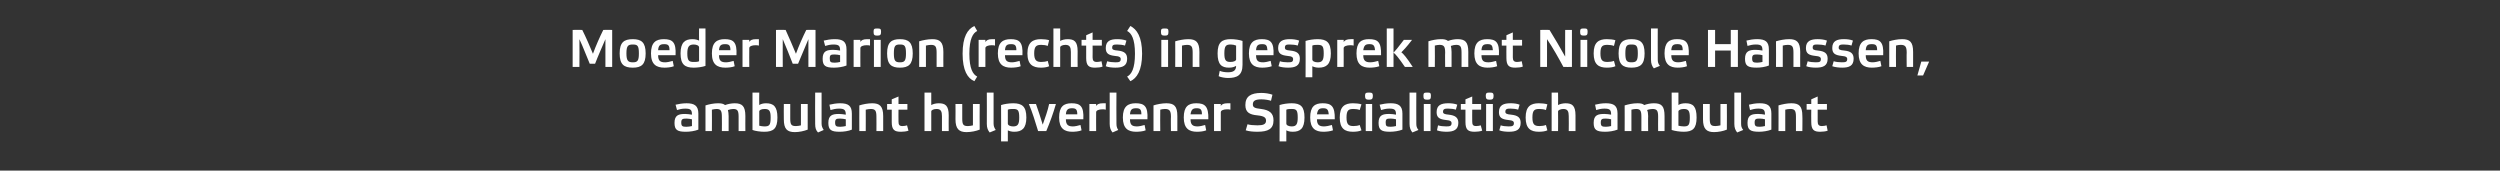
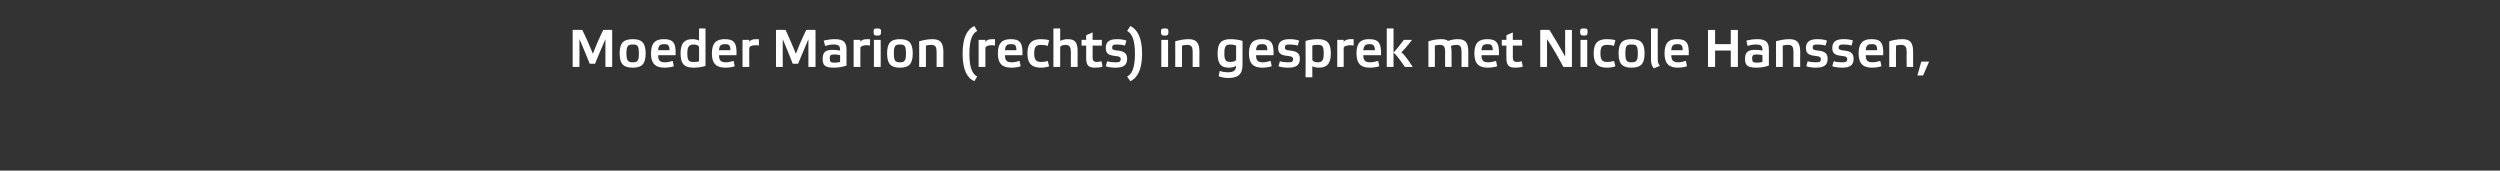
<svg xmlns="http://www.w3.org/2000/svg" version="1.1" width="702px" height="47.9px" viewBox="0 0 702 47.9">
  <rect x="0" y="0" width="702" height="47.9" fill="#333333" stroke="none" />
  <desc>Moeder Marion (rechts) in gesprek met Nicole Hanssen, ambulant hulpverlener Specialistisch ambulant</desc>
  <defs />
  <g id="Polygon18743">
-     <path d="m196.1 36.4c-1 .4-2.4.6-3.5.6c-2.4 0-3.2-.5-3.2-2.5c0-2.2 1.2-2.5 3-2.5c.6 0 1.2.1 1.9.2c0-1.3-.3-1.7-1.9-1.7c-.9 0-1.7.2-2.3.4l-.4-1.5c.8-.2 2-.4 3.1-.4c2.2 0 3.3.7 3.3 2.9v4.5zm-1.8-2.9c-.5-.1-1-.2-1.5-.2c-1.1 0-1.5.1-1.5 1.1c0 1 .3 1.2 1.4 1.2c.6 0 1.1-.1 1.6-.2v-1.9zm5.6 3.3h-1.8s-.02-7.17 0-7.2c.9-.3 2.3-.6 3.5-.6c.9 0 1.5.1 2 .5c.8-.3 1.8-.5 2.7-.5c2.1 0 3 .8 3 3.6c-.03-.03 0 4.2 0 4.2h-1.9v-4c0-1.7-.3-2.2-1.5-2.2c-.4 0-1 .1-1.5.3c.1.4.2 1 .2 1.7v4.2h-1.9s.04-4.04 0-4c0-1.7-.3-2.2-1.5-2.2c-.4 0-.9.1-1.3.2c.04.03 0 6 0 6zm13.3-1.5c.4.1 1 .2 1.4.2c1.4 0 1.8-.3 1.8-2.5c0-1.9-.4-2.4-1.7-2.4c-.9 0-1.5.3-1.5.7v4zm-1.9-9.3h1.9s-.05 3.48 0 3.5c.4-.3 1.1-.5 1.9-.5c2.1 0 3.2.9 3.2 4c0 3.1-1.1 4-3.7 4c-1.1 0-2.5-.2-3.3-.5V26zm13.6 3.2h1.9s-.02 7.19 0 7.2c-1 .4-2.4.7-3.6.7c-2.2 0-3.1-.9-3.1-3.6c-.04-.05 0-4.3 0-4.3h1.8s.02 4.06 0 4.1c0 1.7.3 2.1 1.6 2.1c.5 0 1-.1 1.4-.2c.02-.02 0-6 0-6zm5.8 5.5c0 .7.2 1.2.6 1.8l-1.6.7c-.6-.6-.8-1.3-.8-2.4c-.05-.04 0-8.8 0-8.8h1.8s.01 8.68 0 8.7zm8.5 1.7c-.9.4-2.3.6-3.4.6c-2.4 0-3.2-.5-3.2-2.5c0-2.2 1.2-2.5 3-2.5c.6 0 1.2.1 1.9.2c0-1.3-.4-1.7-1.9-1.7c-.9 0-1.7.2-2.4.4l-.3-1.5c.8-.2 2-.4 3-.4c2.3 0 3.3.7 3.3 2.9v4.5zm-1.7-2.9c-.5-.1-1-.2-1.6-.2c-1 0-1.4.1-1.4 1.1c0 1 .3 1.2 1.4 1.2c.6 0 1.1-.1 1.6-.2v-1.9zm5.6 3.3h-1.8s-.03-7.17 0-7.2c.9-.3 2.4-.6 3.6-.6c2.1 0 3.1.8 3.1 3.6v4.2h-1.9s.03-4.04 0-4c0-1.7-.3-2.2-1.6-2.2c-.5 0-.9.1-1.4.2c.03.03 0 6 0 6zm9.2-6s-.03 3.3 0 3.3c0 .9.2 1.3 1.1 1.3c.5 0 1-.1 1.3-.2l.4 1.5c-.6.2-1.4.3-2.1.3c-1.8 0-2.6-.5-2.6-2.7v-3.5h-1.3v-1.6h1.3v-1.3l1.9-.8v2.1h2.5v1.6h-2.5zm14.1 1.6c-.04.03 0 4.4 0 4.4h-1.9v-4.2c0-1.3-.3-2-1.5-2c-.8 0-1.5.3-1.5.7v5.5h-1.9V26h1.9v3.5c.5-.3 1.3-.5 2.1-.5c1.8 0 2.8.6 2.8 3.4zm6.8-3.2h1.9s-.04 7.19 0 7.2c-1 .4-2.4.7-3.7.7c-2.1 0-3.1-.9-3.1-3.6c.04-.05 0-4.3 0-4.3h1.9v4.1c0 1.7.3 2.1 1.6 2.1c.5 0 .9-.1 1.4-.2v-6zm5.8 5.5c0 .7.2 1.2.6 1.8l-1.7.7c-.5-.6-.8-1.3-.8-2.4c.03-.04 0-8.8 0-8.8h1.9s-.01 8.68 0 8.7zm4 0c0 .5.7.8 1.5.8c1.3 0 1.7-.6 1.7-2.5c0-2.1-.4-2.4-1.7-2.4c-.5 0-1.1 0-1.5.2v3.9zm-1.9-5.2c.9-.3 2.3-.5 3.4-.5c2.5 0 3.7.9 3.7 4c0 3.1-1.3 4-3.4 4c-.8 0-1.4-.2-1.8-.4v3.1h-1.9s.05-10.16 0-10.2zm13.5-.3h1.9c-.7 2.5-1.7 5.2-2.7 7.6h-2.3c-.8-2.6-1.6-5.3-2.6-7.6h2c.6 1.7 1.3 3.8 1.9 5.8c.7-2 1.4-3.9 1.8-5.8zm9.1 7.4c-.7.3-1.9.4-2.6.4c-2.2 0-3.7-.9-3.7-4c0-3.1 1.3-4 3.5-4c2.4 0 3.5.8 3.3 4.5h-4.9c0 1.6.7 2 2 2c.5 0 1.5-.2 2.1-.4l.3 1.5zm-4.4-4.5h3.2c0-1.4-.4-1.7-1.5-1.7c-1.1 0-1.6.4-1.7 1.7zm6.6-2.9h1.9s-.03.56 0 .6c.2-.5.8-.8 1.9-.8h.8v1.8c-.3-.1-.6-.1-1-.1c-.9 0-1.7.3-1.7.8c-.03.03 0 5.3 0 5.3h-1.9v-7.6zm7.6 5.5c0 .7.1 1.2.5 1.8l-1.6.7c-.5-.6-.8-1.3-.8-2.4V26h1.9s-.05 8.68 0 8.7zm8.2 1.9c-.7.3-1.9.4-2.7.4c-2.2 0-3.7-.9-3.7-4c0-3.1 1.4-4 3.6-4c2.4 0 3.5.8 3.3 4.5h-4.9c0 1.6.6 2 2 2c.5 0 1.5-.2 2.1-.4l.3 1.5zm-4.4-4.5h3.2c0-1.4-.4-1.7-1.5-1.7c-1.2 0-1.6.4-1.7 1.7zm8.5 4.7h-1.9s-.01-7.17 0-7.2c.9-.3 2.4-.6 3.6-.6c2.2 0 3.1.8 3.1 3.6v4.2h-1.8s-.05-4.04 0-4c0-1.7-.4-2.2-1.7-2.2c-.5 0-.9.1-1.3.2c-.05.03 0 6 0 6zm12.9-.2c-.7.3-1.8.4-2.6.4c-2.2 0-3.7-.9-3.7-4c0-3.1 1.3-4 3.5-4c2.4 0 3.5.8 3.4 4.5h-5c0 1.6.7 2 2 2c.5 0 1.5-.2 2.1-.4l.3 1.5zm-4.4-4.5h3.2c0-1.4-.4-1.7-1.5-1.7c-1.1 0-1.5.4-1.7 1.7zm6.6-2.9h1.9s-.02.56 0 .6c.2-.5.8-.8 1.9-.8h.8v1.8c-.3-.1-.6-.1-1-.1c-.9 0-1.7.3-1.7.8c-.02.03 0 5.3 0 5.3h-1.9v-7.6zm16-.9c-.6-.2-1.7-.4-2.7-.4c-1.7 0-2.4.4-2.4 1.4c0 .8.4 1.1 2.3 1.3c2.4.3 3.5 1.2 3.5 3.2c0 2.4-1.5 3.2-4.5 3.2c-1.2 0-2.4-.1-3.3-.4l.5-1.7c.6.2 1.7.3 2.8.3c1.6 0 2.4-.3 2.4-1.3c0-.8-.4-1.3-2.4-1.5c-2.3-.2-3.4-.9-3.4-2.9c0-2.4 1.5-3.4 4.5-3.4c1.1 0 2.3.2 3.1.5l-.4 1.7zm4.3 6.4c0 .5.7.8 1.5.8c1.3 0 1.7-.6 1.7-2.5c0-2.1-.4-2.4-1.7-2.4c-.5 0-1.1 0-1.5.2v3.9zm-1.9-5.2c.9-.3 2.3-.5 3.4-.5c2.5 0 3.6.9 3.6 4c0 3.1-1.2 4-3.3 4c-.9 0-1.4-.2-1.8-.4v3.1h-1.9s.03-10.16 0-10.2zm15 7.1c-.8.3-1.9.4-2.7.4c-2.2 0-3.7-.9-3.7-4c0-3.1 1.3-4 3.5-4c2.4 0 3.5.8 3.4 4.5h-5c0 1.6.7 2 2 2c.5 0 1.6-.2 2.2-.4l.3 1.5zm-4.5-4.5h3.3c-.1-1.4-.5-1.7-1.6-1.7c-1.1 0-1.5.4-1.7 1.7zm12.5 4.5c-.6.3-1.6.4-2.4.4c-2.3 0-3.7-.9-3.7-4c0-3.1 1.4-4 3.7-4c.8 0 1.8.1 2.4.3l-.5 1.6c-.4-.2-1.1-.3-1.7-.3c-1.4 0-2 .3-2 2.4c0 2 .6 2.4 2 2.4c.6 0 1.3-.1 1.7-.3l.5 1.5zm3 .2h-1.8v-7.6h1.8v7.6zm.2-9.9c0 .9-.3 1.1-1.1 1.1c-.8 0-1.1-.2-1.1-1.1c0-.8.3-.9 1.1-.9c.8 0 1.1.1 1.1.9zm8.3 9.5c-1 .4-2.4.6-3.5.6c-2.4 0-3.2-.5-3.2-2.5c0-2.2 1.2-2.5 3-2.5c.7 0 1.3.1 1.9.2c0-1.3-.3-1.7-1.9-1.7c-.8 0-1.7.2-2.3.4l-.4-1.5c.8-.2 2-.4 3.1-.4c2.2 0 3.3.7 3.3 2.9v4.5zm-1.8-2.9c-.4-.1-1-.2-1.5-.2c-1.1 0-1.4.1-1.4 1.1c0 1 .2 1.2 1.4 1.2c.5 0 1.1-.1 1.5-.2v-1.9zm5.7 1.2c0 .7.1 1.2.6 1.8l-1.7.7c-.5-.6-.8-1.3-.8-2.4c.01-.04 0-8.8 0-8.8h1.9s-.03 8.68 0 8.7zm4 2.1h-1.9v-7.6h1.9v7.6zm.1-9.9c0 .9-.2 1.1-1 1.1c-.9 0-1.1-.2-1.1-1.1c0-.8.2-.9 1.1-.9c.8 0 1 .1 1 .9zm7 3.9c-.6-.2-1.4-.3-2.2-.3c-.9 0-1.4.1-1.4.9c0 .5.4.7 1.6.8c1.8.2 2.7.8 2.7 2.3c0 2-1.4 2.5-3.3 2.5c-.8 0-2-.1-2.7-.4l.3-1.4c.6.2 1.5.3 2.3.3c1 0 1.5-.1 1.5-.9c0-.5-.3-.8-1.6-.9c-1.7-.2-2.6-.6-2.6-2.2c0-2 1.3-2.5 3.3-2.5c.8 0 1.8.1 2.5.4l-.4 1.4zm4.6 0s-.03 3.3 0 3.3c0 .9.2 1.3 1.1 1.3c.5 0 1-.1 1.3-.2l.4 1.5c-.6.2-1.4.3-2.1.3c-1.8 0-2.6-.5-2.6-2.7v-3.5h-1.3v-1.6h1.3v-1.3l1.9-.8v2.1h2.5v1.6h-2.5zm5.8 6h-1.9v-7.6h1.9v7.6zm.2-9.9c0 .9-.3 1.1-1.1 1.1c-.8 0-1.1-.2-1.1-1.1c0-.8.3-.9 1.1-.9c.8 0 1.1.1 1.1.9zm6.9 3.9c-.6-.2-1.4-.3-2.2-.3c-.9 0-1.4.1-1.4.9c0 .5.4.7 1.6.8c1.9.2 2.7.8 2.7 2.3c0 2-1.3 2.5-3.3 2.5c-.8 0-2-.1-2.7-.4l.4-1.4c.5.2 1.5.3 2.2.3c1 0 1.5-.1 1.5-.9c0-.5-.3-.8-1.6-.9c-1.7-.2-2.6-.6-2.6-2.2c0-2 1.3-2.5 3.3-2.5c.8 0 1.8.1 2.5.4l-.4 1.4zm8.2 5.8c-.6.3-1.6.4-2.4.4c-2.3 0-3.7-.9-3.7-4c0-3.1 1.4-4 3.7-4c.8 0 1.8.1 2.4.3l-.4 1.6c-.5-.2-1.2-.3-1.8-.3c-1.4 0-2 .3-2 2.4c0 2 .6 2.4 2 2.4c.6 0 1.3-.1 1.8-.3l.4 1.5zm7.9-4.2c.01.03 0 4.4 0 4.4h-1.9s.05-4.22 0-4.2c0-1.3-.3-2-1.5-2c-.7 0-1.5.3-1.5.7c.05.02 0 5.5 0 5.5h-1.8V26h1.8s.05 3.49 0 3.5c.5-.3 1.4-.5 2.1-.5c1.8 0 2.8.6 2.8 3.4zm11.8 4c-1 .4-2.4.6-3.4.6c-2.5 0-3.3-.5-3.3-2.5c0-2.2 1.2-2.5 3-2.5c.7 0 1.3.1 1.9.2c0-1.3-.3-1.7-1.9-1.7c-.8 0-1.7.2-2.3.4l-.3-1.5c.8-.2 1.9-.4 3-.4c2.3 0 3.3.7 3.3 2.9v4.5zm-1.8-2.9c-.4-.1-.9-.2-1.5-.2c-1 0-1.4.1-1.4 1.1c0 1 .3 1.2 1.4 1.2c.5 0 1.1-.1 1.5-.2v-1.9zm5.7 3.3h-1.9s.03-7.17 0-7.2c1-.3 2.3-.6 3.6-.6c.8 0 1.5.1 1.9.5c.8-.3 1.8-.5 2.7-.5c2.2 0 3 .8 3 3.6c.02-.03 0 4.2 0 4.2h-1.8s-.04-4.04 0-4c0-1.7-.3-2.2-1.6-2.2c-.3 0-1 .1-1.5.3c.2.4.3 1 .3 1.7c-.05-.03 0 4.2 0 4.2h-1.9v-4c0-1.7-.3-2.2-1.5-2.2c-.4 0-.9.1-1.3.2v6zm13.2-1.5c.4.1 1 .2 1.5.2c1.3 0 1.7-.3 1.7-2.5c0-1.9-.4-2.4-1.7-2.4c-.8 0-1.5.3-1.5.7v4zm-1.9-9.3h1.9v3.5c.4-.3 1.1-.5 2-.5c2.1 0 3.1.9 3.1 4c0 3.1-1.1 4-3.6 4c-1.1 0-2.5-.2-3.4-.5c.04-.02 0-10.5 0-10.5zm13.7 3.2h1.8s.04 7.19 0 7.2c-.9.4-2.4.7-3.6.7c-2.1 0-3.1-.9-3.1-3.6c.02-.05 0-4.3 0-4.3h1.9s-.02 4.06 0 4.1c0 1.7.3 2.1 1.6 2.1c.5 0 .9-.1 1.4-.2c-.02-.02 0-6 0-6zm5.8 5.5c0 .7.1 1.2.6 1.8l-1.7.7c-.5-.6-.8-1.3-.8-2.4c.01-.04 0-8.8 0-8.8h1.9s-.03 8.68 0 8.7zm8.5 1.7c-1 .4-2.4.6-3.4.6c-2.5 0-3.3-.5-3.3-2.5c0-2.2 1.2-2.5 3-2.5c.7 0 1.3.1 1.9.2c0-1.3-.3-1.7-1.9-1.7c-.8 0-1.7.2-2.3.4l-.3-1.5c.8-.2 1.9-.4 3-.4c2.3 0 3.3.7 3.3 2.9v4.5zm-1.8-2.9c-.4-.1-.9-.2-1.5-.2c-1 0-1.4.1-1.4 1.1c0 1 .3 1.2 1.4 1.2c.5 0 1.1-.1 1.5-.2v-1.9zm5.7 3.3h-1.9s.03-7.17 0-7.2c1-.3 2.4-.6 3.6-.6c2.2 0 3.1.8 3.1 3.6c.05-.03 0 4.2 0 4.2h-1.8v-4c0-1.7-.3-2.2-1.6-2.2c-.5 0-1 .1-1.4.2v6zm9.1-6s.02 3.3 0 3.3c0 .9.3 1.3 1.2 1.3c.5 0 .9-.1 1.3-.2l.3 1.5c-.5.2-1.4.3-2.1.3c-1.7 0-2.5-.5-2.5-2.7c-.04-.04 0-3.5 0-3.5h-1.3v-1.6h1.3v-1.3l1.8-.8v2.1h2.6v1.6h-2.6z" stroke="none" fill="#ffffff" />
-   </g>
+     </g>
  <g id="Polygon18742">
    <path d="m169.4 8.4c-.02-.03 2.5 0 2.5 0v10.4H170V11c-.9 2.1-2.1 4.8-2.9 6.9h-1.5c-.9-2.1-1.9-4.8-2.9-6.9c.05.04 0 7.8 0 7.8h-1.9V8.4s2.74-.03 2.7 0c1 2 2.1 4.5 3 6.7c.8-2.2 1.9-4.7 2.9-6.7zM174 15c0-3.1 1.2-4 3.7-4c2.4 0 3.6.9 3.6 4c0 3.1-1.2 4-3.6 4c-2.5 0-3.7-.9-3.7-4zm1.9 0c0 2.1.5 2.5 1.8 2.5c1.3 0 1.7-.4 1.7-2.5c0-2.2-.4-2.5-1.7-2.5c-1.3 0-1.8.3-1.8 2.5zm13.3 3.6c-.7.3-1.9.4-2.6.4c-2.3 0-3.8-.9-3.8-4c0-3.1 1.4-4 3.6-4c2.4 0 3.5.8 3.3 4.5h-4.9c0 1.6.6 2 2 2c.5 0 1.5-.2 2.1-.4l.3 1.5zm-4.4-4.5h3.2c0-1.4-.4-1.7-1.5-1.7c-1.2 0-1.6.4-1.7 1.7zm11.5-.8c0-.5-.7-.8-1.5-.8c-1.3 0-1.8.6-1.8 2.5c0 2.1.5 2.4 1.8 2.4c.5 0 1.1 0 1.5-.2v-3.9zm1.8 5.2c-.8.3-2.2.5-3.3.5c-2.5 0-3.7-.9-3.7-4c0-3.1 1.3-4 3.3-4c.9 0 1.5.2 1.9.4c-.03 0 0-3.4 0-3.4h1.8s.03 10.48 0 10.5zm8.2.1c-.7.3-1.9.4-2.6.4c-2.3 0-3.8-.9-3.8-4c0-3.1 1.4-4 3.6-4c2.4 0 3.5.8 3.3 4.5h-4.9c0 1.6.6 2 2 2c.5 0 1.5-.2 2.1-.4l.3 1.5zm-4.4-4.5h3.2c0-1.4-.4-1.7-1.5-1.7c-1.2 0-1.6.4-1.7 1.7zm6.6-2.9h1.9s-.04.56 0 .6c.2-.5.8-.8 1.9-.8h.8v1.8c-.3-.1-.7-.1-1-.1c-.9 0-1.7.3-1.7.8c-.04.03 0 5.3 0 5.3h-1.9v-7.6zm17.9-2.8c-.01-.03 2.6 0 2.6 0v10.4h-2s.02-7.76 0-7.8c-.9 2.1-2 4.8-2.9 6.9h-1.5c-.8-2.1-1.9-4.8-2.8-6.9c-.04.04 0 7.8 0 7.8h-1.9V8.4s2.66-.03 2.7 0c.9 2 2 4.5 2.9 6.7c.8-2.2 1.9-4.7 2.9-6.7zm11.3 10c-1 .4-2.4.6-3.5.6c-2.4 0-3.2-.5-3.2-2.5c0-2.2 1.2-2.5 3-2.5c.7 0 1.3.1 1.9.2c0-1.3-.3-1.7-1.9-1.7c-.8 0-1.7.2-2.3.4l-.4-1.5c.8-.2 2-.4 3.1-.4c2.3 0 3.3.7 3.3 2.9v4.5zm-1.8-2.9c-.4-.1-1-.2-1.5-.2c-1.1 0-1.4.1-1.4 1.1c0 1 .2 1.2 1.4 1.2c.5 0 1.1-.1 1.5-.2v-1.9zm3.8-4.3h1.9s-.03.56 0 .6c.2-.5.8-.8 1.9-.8h.8v1.8c-.3-.1-.6-.1-1-.1c-.9 0-1.7.3-1.7.8c-.03.03 0 5.3 0 5.3h-1.9v-7.6zm7.6 7.6h-1.9v-7.6h1.9v7.6zm.1-9.9c0 .9-.2 1.1-1.1 1.1c-.8 0-1-.2-1-1.1c0-.8.2-.9 1-.9c.9 0 1.1.1 1.1.9zm1.7 6.1c0-3.1 1.2-4 3.6-4c2.4 0 3.6.9 3.6 4c0 3.1-1.2 4-3.6 4c-2.4 0-3.6-.9-3.6-4zm1.9 0c0 2.1.4 2.5 1.7 2.5c1.3 0 1.7-.4 1.7-2.5c0-2.2-.4-2.5-1.7-2.5c-1.3 0-1.7.3-1.7 2.5zm9 3.8h-1.9s.05-7.17 0-7.2c1-.3 2.4-.6 3.7-.6c2.1 0 3.1.8 3.1 3.6c-.03-.03 0 4.2 0 4.2H263v-4c0-1.7-.3-2.2-1.6-2.2c-.5 0-.9.1-1.4.2v6zm13.6-11.5l.8 1.4c-1.2.6-2.2 2.2-2.2 6.4c0 4.2 1 5.8 2.2 6.4l-.8 1.3c-1.9-.8-3.3-3-3.3-7.7c0-4.8 1.4-6.9 3.3-7.8zm1.2 3.9h1.9v.6c.3-.5.8-.8 1.9-.8h.8v1.8c-.3-.1-.6-.1-1-.1c-.9 0-1.7.3-1.7.8v5.3h-1.9v-7.6zm11.8 7.4c-.7.3-1.9.4-2.7.4c-2.2 0-3.7-.9-3.7-4c0-3.1 1.4-4 3.6-4c2.4 0 3.5.8 3.3 4.5h-4.9c0 1.6.6 2 2 2c.5 0 1.5-.2 2.1-.4l.3 1.5zm-4.4-4.5h3.2c0-1.4-.4-1.7-1.5-1.7c-1.2 0-1.6.4-1.7 1.7zm12.4 4.5c-.6.3-1.6.4-2.3.4c-2.3 0-3.8-.9-3.8-4c0-3.1 1.5-4 3.8-4c.7 0 1.8.1 2.3.3l-.4 1.6c-.5-.2-1.1-.3-1.8-.3c-1.3 0-2 .3-2 2.4c0 2 .7 2.4 2 2.4c.7 0 1.3-.1 1.8-.3l.4 1.5zm8-4.2c-.04.03 0 4.4 0 4.4h-1.9v-4.2c0-1.3-.3-2-1.5-2c-.8 0-1.5.3-1.5.7v5.5h-1.9V8h1.9v3.5c.5-.3 1.3-.5 2.1-.5c1.8 0 2.8.6 2.8 3.4zm4.2-1.6s.04 3.3 0 3.3c0 .9.3 1.3 1.2 1.3c.5 0 .9-.1 1.3-.2l.3 1.5c-.5.2-1.3.3-2.1.3c-1.7 0-2.5-.5-2.5-2.7c-.02-.04 0-3.5 0-3.5h-1.3v-1.6h1.3V9.9l1.8-.8v2.1h2.6v1.6h-2.6zm9.1 0c-.6-.2-1.5-.3-2.2-.3c-1 0-1.4.1-1.4.9c0 .5.3.7 1.6.8c1.8.2 2.6.8 2.6 2.3c0 2-1.3 2.5-3.3 2.5c-.8 0-2-.1-2.7-.4l.4-1.4c.6.2 1.5.3 2.3.3c1 0 1.5-.1 1.5-.9c0-.5-.3-.8-1.7-.9c-1.6-.2-2.5-.6-2.5-2.2c0-2 1.3-2.5 3.2-2.5c.8 0 1.8.1 2.6.4l-.4 1.4zm1.5 10l-.9-1.3c1.2-.6 2.2-2.2 2.2-6.4c0-4.2-1-5.8-2.2-6.4l.9-1.4c1.8.9 3.3 3 3.3 7.8c0 4.7-1.5 6.9-3.3 7.7zm10.6-4h-1.9v-7.6h1.9v7.6zm.1-9.9c0 .9-.2 1.1-1 1.1c-.9 0-1.1-.2-1.1-1.1c0-.8.2-.9 1.1-.9c.8 0 1 .1 1 .9zm3.8 9.9H330s.04-7.17 0-7.2c1-.3 2.4-.6 3.7-.6c2.1 0 3.1.8 3.1 3.6c-.04-.03 0 4.2 0 4.2h-1.9v-4c0-1.7-.3-2.2-1.6-2.2c-.5 0-.9.1-1.4.2v6zm15.2-6c-.5-.2-1-.3-1.5-.3c-1.3 0-1.8.3-1.8 2.5c0 1.9.4 2.4 1.7 2.4c.9 0 1.6-.3 1.6-.7v-3.9zm-2 6.2c-2.1 0-3.2-.9-3.2-4c0-3.1 1.2-4 3.7-4c1.1 0 2.5.2 3.3.5v6.7c0 3-1.6 3.7-4.1 3.7c-.8 0-2-.2-2.6-.5l.3-1.5c.7.3 1.6.4 2.3.4c1.4 0 2.3-.4 2.3-1.8c-.5.3-1.1.5-2 .5zm12-.4c-.8.3-1.9.4-2.7.4c-2.2 0-3.7-.9-3.7-4c0-3.1 1.4-4 3.6-4c2.4 0 3.5.8 3.3 4.5h-4.9c0 1.6.6 2 2 2c.5 0 1.5-.2 2.1-.4l.3 1.5zm-4.4-4.5h3.2c-.1-1.4-.4-1.7-1.5-1.7c-1.2 0-1.6.4-1.7 1.7zm11.7-1.3c-.6-.2-1.5-.3-2.3-.3c-.9 0-1.3.1-1.3.9c0 .5.3.7 1.5.8c1.9.2 2.7.8 2.7 2.3c0 2-1.3 2.5-3.3 2.5c-.8 0-2-.1-2.7-.4l.4-1.4c.5.2 1.5.3 2.2.3c1.1 0 1.5-.1 1.5-.9c0-.5-.3-.8-1.6-.9c-1.7-.2-2.6-.6-2.6-2.2c0-2 1.4-2.5 3.3-2.5c.8 0 1.8.1 2.6.4l-.4 1.4zm4.1 3.9c0 .5.7.8 1.5.8c1.3 0 1.7-.6 1.7-2.5c0-2.1-.4-2.4-1.7-2.4c-.5 0-1.1 0-1.5.2v3.9zm-1.9-5.2c.9-.3 2.3-.5 3.4-.5c2.5 0 3.7.9 3.7 4c0 3.1-1.3 4-3.4 4c-.8 0-1.4-.2-1.8-.4v3.1h-1.9s.05-10.16 0-10.2zm8.9-.3h1.8s.03.56 0 .6c.3-.5.9-.8 2-.8h.8v1.8c-.3-.1-.7-.1-1-.1c-.9 0-1.8.3-1.8.8c.03.03 0 5.3 0 5.3h-1.8v-7.6zm11.8 7.4c-.8.3-1.9.4-2.7.4c-2.2 0-3.7-.9-3.7-4c0-3.1 1.3-4 3.5-4c2.5 0 3.5.8 3.4 4.5h-5c0 1.6.7 2 2 2c.6 0 1.6-.2 2.2-.4l.3 1.5zm-4.5-4.5h3.3c-.1-1.4-.5-1.7-1.6-1.7c-1.1 0-1.5.4-1.7 1.7zm8.5 4.7h-1.9V8h1.9v10.8zm3.2 0c-1.7-2.5-2.8-3.8-3.2-4c.4-.4 1.4-1.6 2.9-3.6h2.3c-1.5 2-2.6 3.1-3 3.5c.4.2 1.6 1.6 3.2 4.1h-2.2zm8.4 0h-1.8s-.01-7.17 0-7.2c.9-.3 2.3-.6 3.5-.6c.9 0 1.5.1 2 .5c.8-.3 1.8-.5 2.7-.5c2.1 0 3 .8 3 3.6c-.02-.03 0 4.2 0 4.2h-1.9s.02-4.04 0-4c0-1.7-.3-2.2-1.5-2.2c-.4 0-1 .1-1.5.3c.1.4.2 1 .2 1.7v4.2h-1.8s-.05-4.04 0-4c0-1.7-.3-2.2-1.6-2.2c-.4 0-.9.1-1.3.2c.05.03 0 6 0 6zm17.5-.2c-.8.3-1.9.4-2.7.4c-2.2 0-3.7-.9-3.7-4c0-3.1 1.4-4 3.6-4c2.4 0 3.5.8 3.3 4.5H416c0 1.6.6 2 2 2c.5 0 1.5-.2 2.1-.4l.3 1.5zm-4.4-4.5h3.2c-.1-1.4-.4-1.7-1.5-1.7c-1.2 0-1.6.4-1.7 1.7zm8.8-1.3s.03 3.3 0 3.3c0 .9.3 1.3 1.2 1.3c.5 0 .9-.1 1.3-.2l.3 1.5c-.5.2-1.3.3-2.1.3c-1.7 0-2.5-.5-2.5-2.7c-.03-.04 0-3.5 0-3.5h-1.3v-1.6h1.3V9.9l1.8-.8v2.1h2.6v1.6h-2.6zm16.6 6s-2.38.03-2.4 0c-1.4-2.6-2.9-5.3-4.6-7.8c.02-.05 0 7.8 0 7.8h-1.9V8.4s2.58-.03 2.6 0c1.5 2.4 3 5 4.4 7.5c-.03.02 0-7.5 0-7.5h1.9v10.4zm4.3 0h-1.9v-7.6h1.9v7.6zm.1-9.9c0 .9-.2 1.1-1 1.1c-.9 0-1.1-.2-1.1-1.1c0-.8.2-.9 1.1-.9c.8 0 1 .1 1 .9zm7.8 9.7c-.6.3-1.6.4-2.4.4c-2.3 0-3.7-.9-3.7-4c0-3.1 1.4-4 3.7-4c.8 0 1.8.1 2.4.3l-.4 1.6c-.5-.2-1.2-.3-1.8-.3c-1.4 0-2 .3-2 2.4c0 2 .6 2.4 2 2.4c.6 0 1.3-.1 1.8-.3l.4 1.5zm.9-3.6c0-3.1 1.2-4 3.6-4c2.5 0 3.7.9 3.7 4c0 3.1-1.2 4-3.7 4c-2.4 0-3.6-.9-3.6-4zm1.9 0c0 2.1.4 2.5 1.7 2.5c1.4 0 1.8-.4 1.8-2.5c0-2.2-.4-2.5-1.8-2.5c-1.3 0-1.7.3-1.7 2.5zm9.1 1.7c0 .7.1 1.2.6 1.8l-1.7.7c-.5-.6-.8-1.3-.8-2.4c.01-.04 0-8.8 0-8.8h1.9s-.03 8.68 0 8.7zm8.2 1.9c-.7.3-1.9.4-2.6.4c-2.2 0-3.7-.9-3.7-4c0-3.1 1.3-4 3.5-4c2.4 0 3.5.8 3.3 4.5h-4.9c0 1.6.7 2 2 2c.5 0 1.5-.2 2.1-.4l.3 1.5zm-4.4-4.5h3.2c0-1.4-.4-1.7-1.5-1.7c-1.2 0-1.6.4-1.7 1.7zm12.3 4.7h-2V8.4h2v4h4.4v-4h2v10.4h-2v-4.6h-4.4v4.6zm15.1-.4c-.9.4-2.4.6-3.4.6c-2.5 0-3.3-.5-3.3-2.5c0-2.2 1.3-2.5 3-2.5c.7 0 1.3.1 1.9.2c0-1.3-.3-1.7-1.9-1.7c-.8 0-1.7.2-2.3.4l-.3-1.5c.8-.2 1.9-.4 3-.4c2.3 0 3.3.7 3.3 2.9v4.5zm-1.8-2.9c-.4-.1-.9-.2-1.5-.2c-1 0-1.4.1-1.4 1.1c0 1 .3 1.2 1.4 1.2c.5 0 1.1-.1 1.5-.2v-1.9zm5.7 3.3h-1.9s.04-7.17 0-7.2c1-.3 2.4-.6 3.7-.6c2.1 0 3.1.8 3.1 3.6c-.04-.03 0 4.2 0 4.2h-1.9v-4c0-1.7-.3-2.2-1.6-2.2c-.5 0-1 .1-1.4.2v6zm12-6c-.6-.2-1.5-.3-2.3-.3c-.9 0-1.3.1-1.3.9c0 .5.3.7 1.5.8c1.9.2 2.7.8 2.7 2.3c0 2-1.3 2.5-3.3 2.5c-.8 0-2-.1-2.7-.4l.4-1.4c.5.2 1.5.3 2.2.3c1.1 0 1.5-.1 1.5-.9c0-.5-.3-.8-1.6-.9c-1.7-.2-2.6-.6-2.6-2.2c0-2 1.4-2.5 3.3-2.5c.8 0 1.8.1 2.6.4l-.4 1.4zm7.3 0c-.6-.2-1.4-.3-2.2-.3c-.9 0-1.4.1-1.4.9c0 .5.3.7 1.6.8c1.8.2 2.6.8 2.6 2.3c0 2-1.3 2.5-3.2 2.5c-.8 0-2-.1-2.8-.4l.4-1.4c.6.2 1.5.3 2.3.3c1 0 1.5-.1 1.5-.9c0-.5-.3-.8-1.6-.9c-1.7-.2-2.6-.6-2.6-2.2c0-2 1.3-2.5 3.3-2.5c.8 0 1.8.1 2.5.4l-.4 1.4zm8.4 5.8c-.7.3-1.9.4-2.7.4c-2.2 0-3.7-.9-3.7-4c0-3.1 1.4-4 3.6-4c2.4 0 3.5.8 3.3 4.5h-4.9c0 1.6.6 2 2 2c.5 0 1.5-.2 2.1-.4l.3 1.5zm-4.4-4.5h3.2c0-1.4-.4-1.7-1.5-1.7c-1.2 0-1.6.4-1.7 1.7zm8.5 4.7h-1.9s-.01-7.17 0-7.2c.9-.3 2.4-.6 3.6-.6c2.2 0 3.1.8 3.1 3.6v4.2h-1.8s-.05-4.04 0-4c0-1.7-.4-2.2-1.7-2.2c-.5 0-.9.1-1.3.2c-.05.03 0 6 0 6zm7.6 2.4h-1.6l1.1-3.9h2.2l-1.7 3.9z" stroke="none" fill="#ffffff" />
  </g>
</svg>